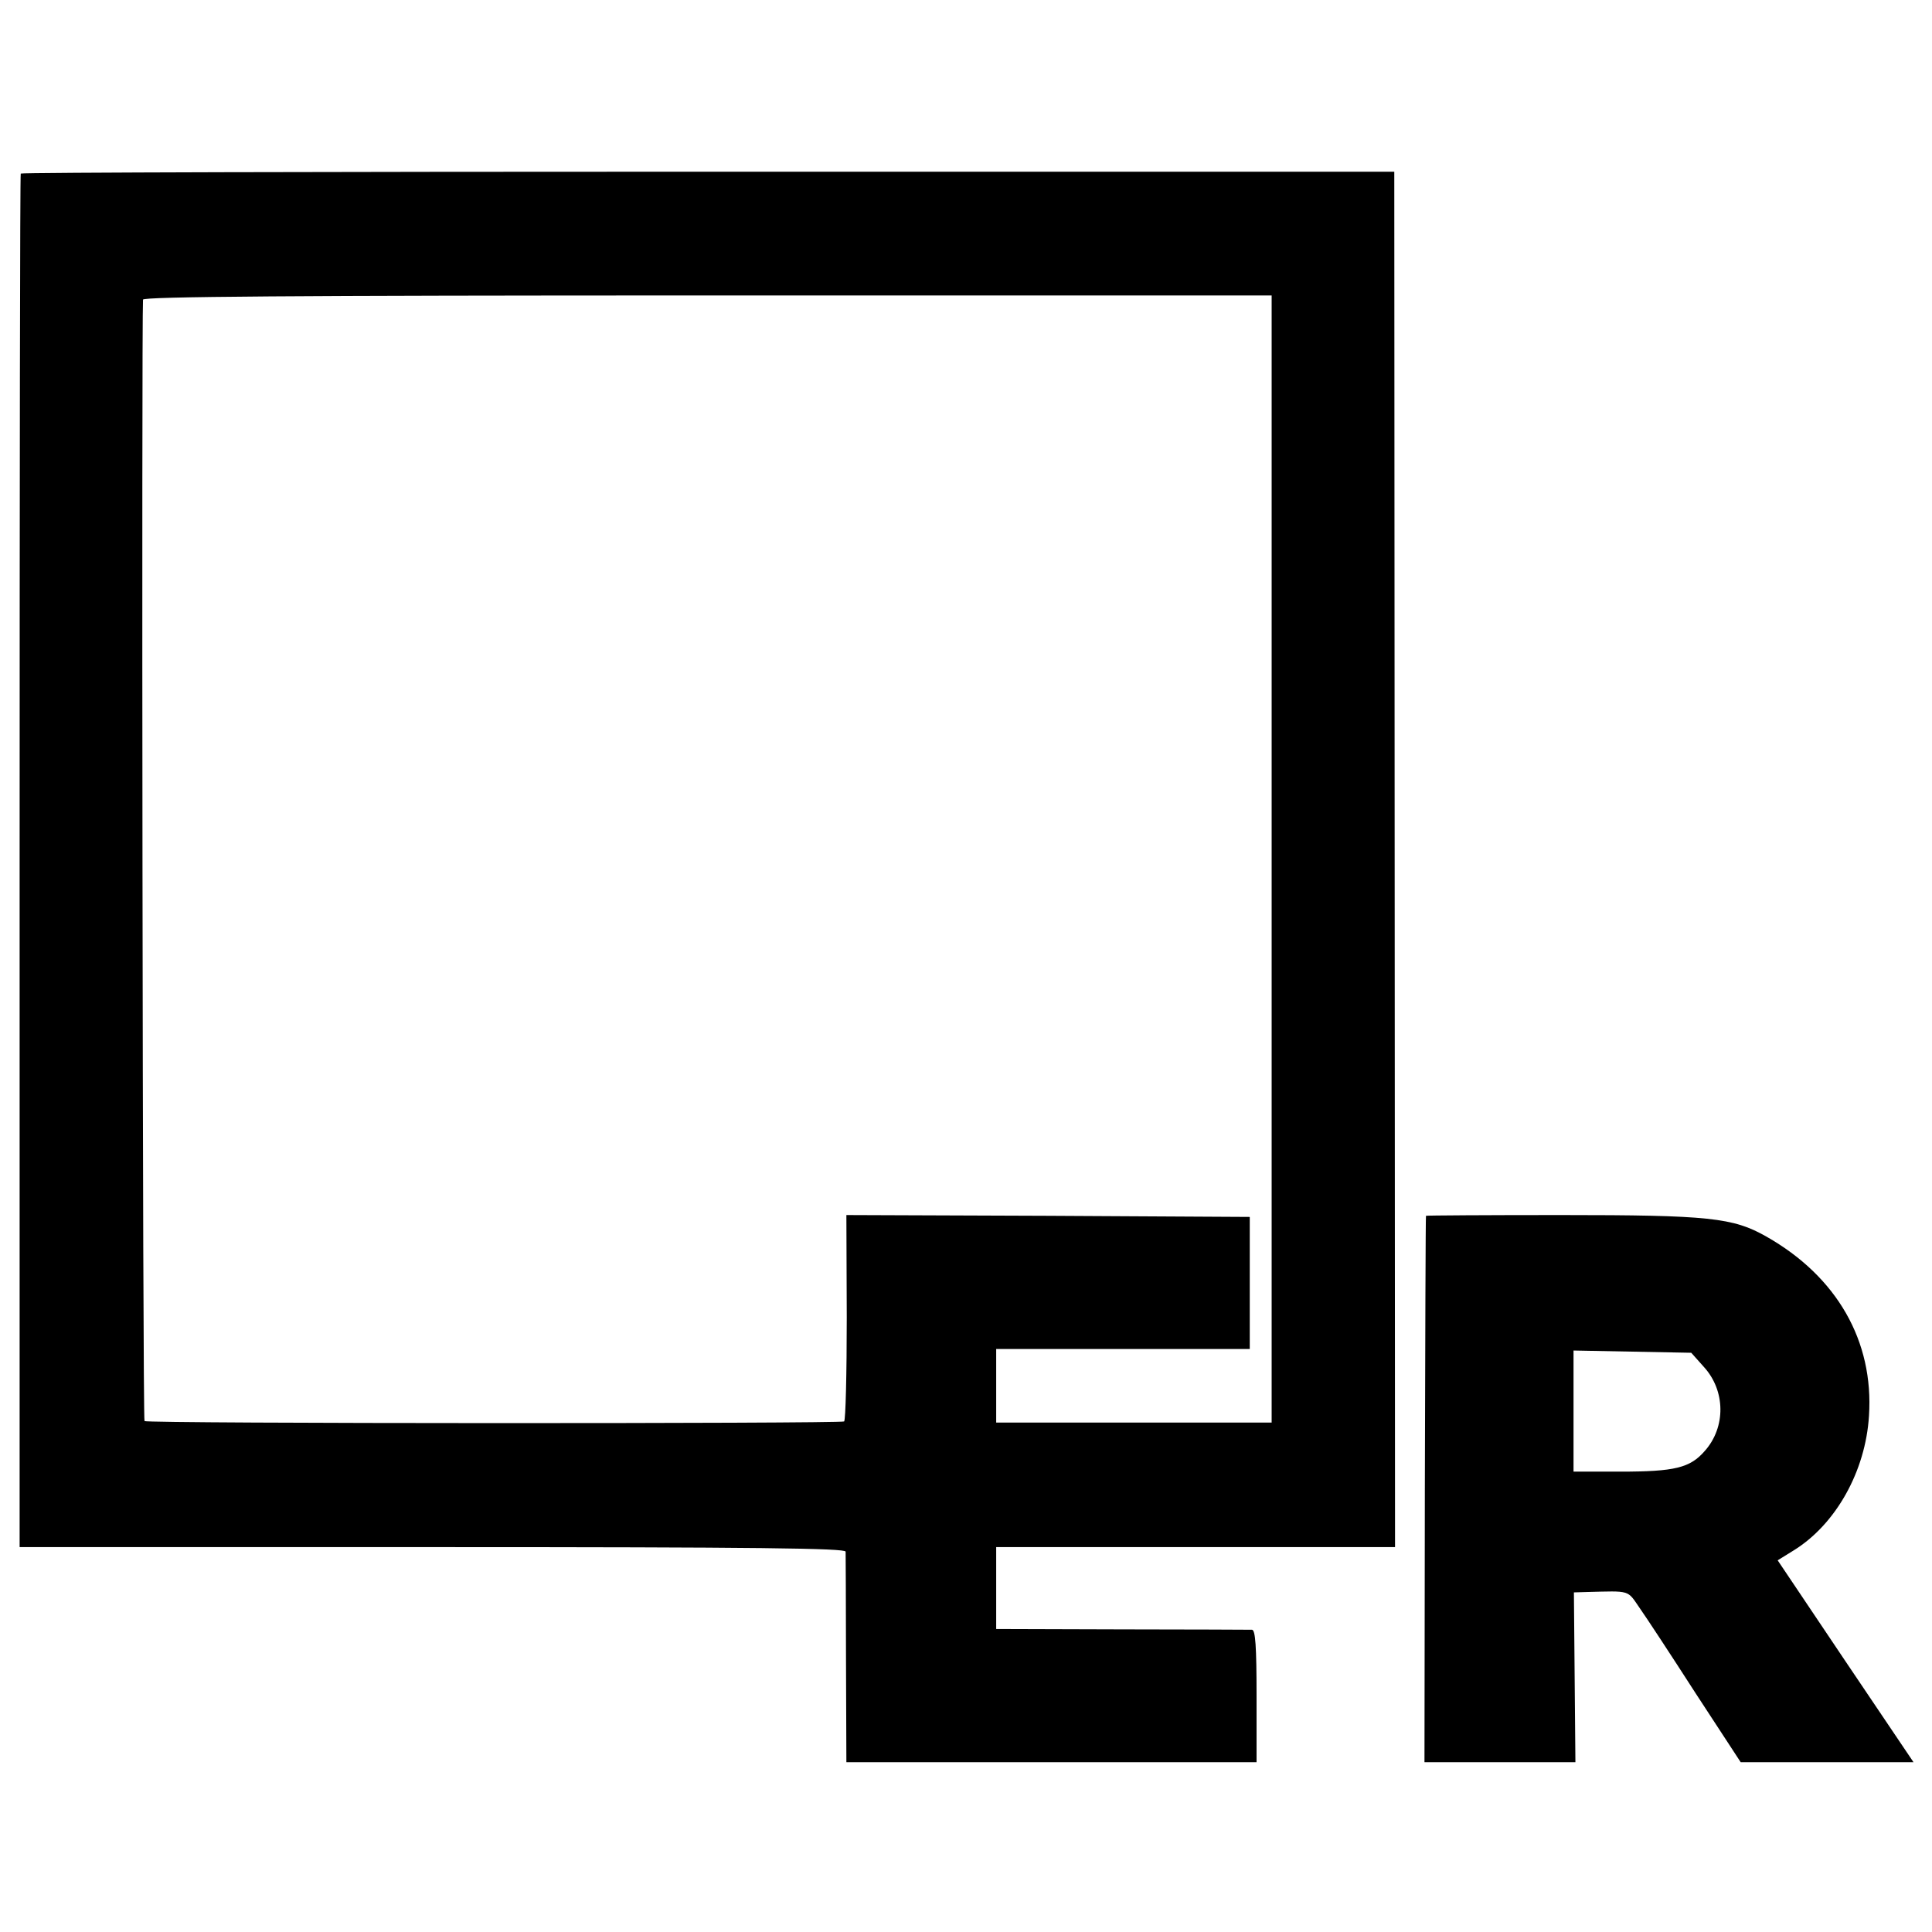
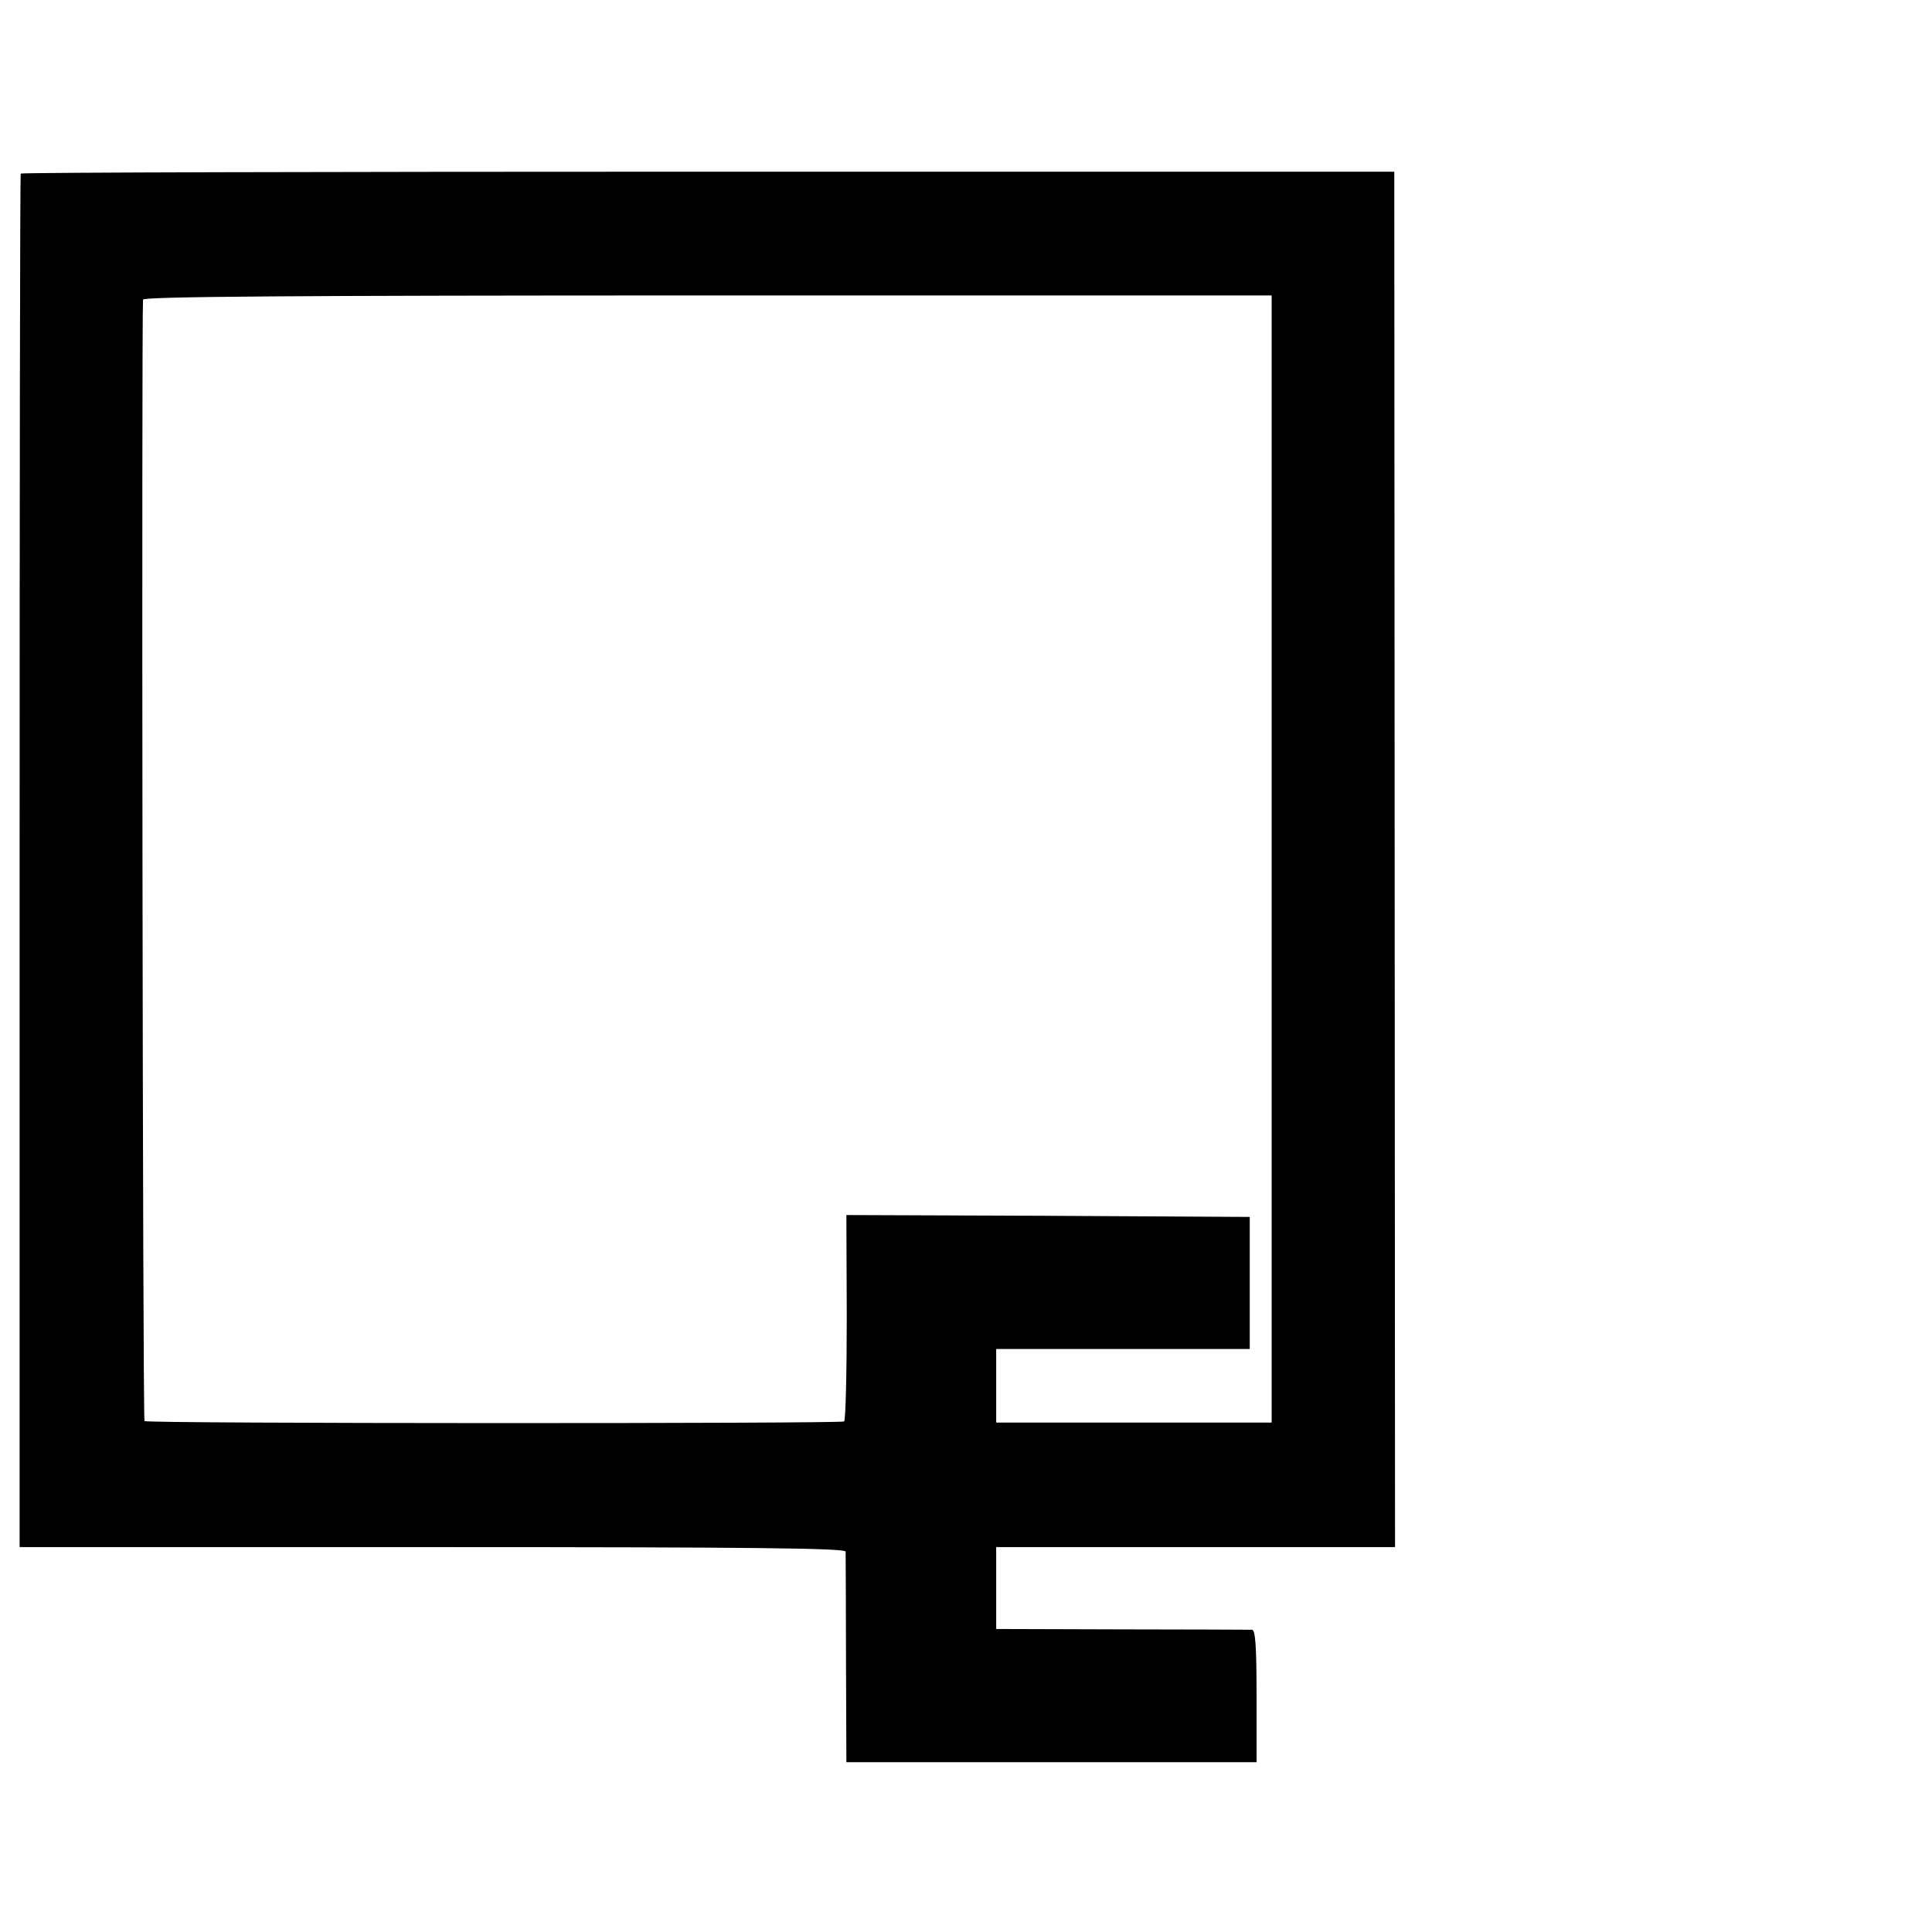
<svg xmlns="http://www.w3.org/2000/svg" version="1.0" width="512pt" height="512pt" viewBox="0 0 512 512" preserveAspectRatio="xMidYMid meet">
  <g transform="translate(0,512) scale(0.1,-0.1)" fill="#000000" stroke="none">
    <path d="M55 4660 c-2 -3 -3 -823 -3 -1822 l0 -1818 1094 0 c868 0 1094 -3 1095 -12 0 -7 1 -136 1 -285 l1 -273 544 0 543 0 0 175 c0 133 -3 175 -12 176 -7 0 -163 1 -345 1 l-333 1 0 109 0 108 529 0 528 0 -1 1823 -1 1822 -1818 0 c-1001 0 -1820 -2 -1822 -5z m3315 -1816 l0 -1494 -365 0 -365 0 0 98 0 97 336 0 336 0 0 175 0 175 -535 3 -534 2 1 -271 c0 -149 -3 -273 -7 -276 -11 -6 -1848 -6 -1854 1 -5 4 -8 2914 -4 2972 1 8 400 11 1496 11 l1495 0 0 -1493z" />
-     <path d="M3779 1898 c-1 -2 -2 -328 -3 -725 l-1 -723 200 0 200 0 -2 225 -2 225 34 1 c117 3 107 6 140 -42 17 -24 84 -126 149 -227 l119 -182 229 0 229 0 -180 267 -180 268 42 26 c112 69 191 210 200 357 13 198 -85 369 -272 475 -88 50 -151 57 -543 57 -197 0 -359 -1 -359 -2z m736 -400 c58 -63 59 -160 3 -223 -39 -45 -79 -55 -225 -55 l-123 0 0 161 0 160 156 -3 156 -3 33 -37z" />
  </g>
</svg>